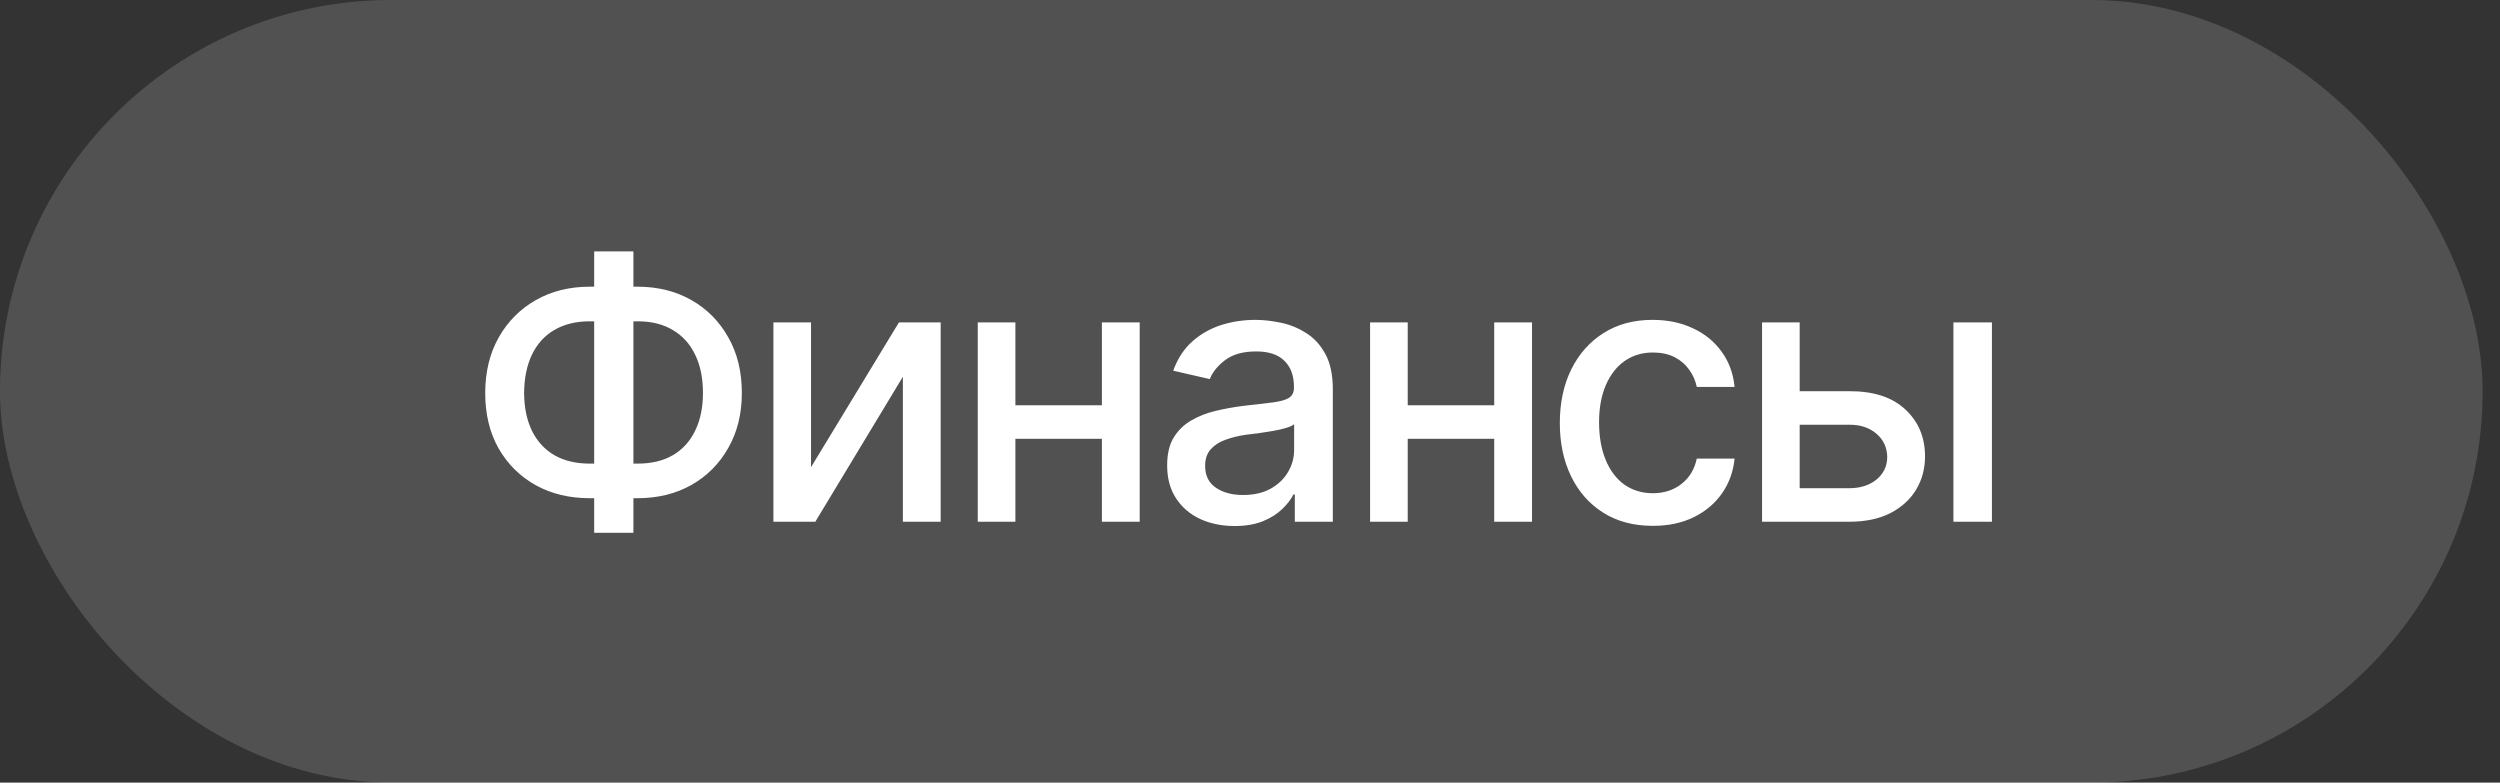
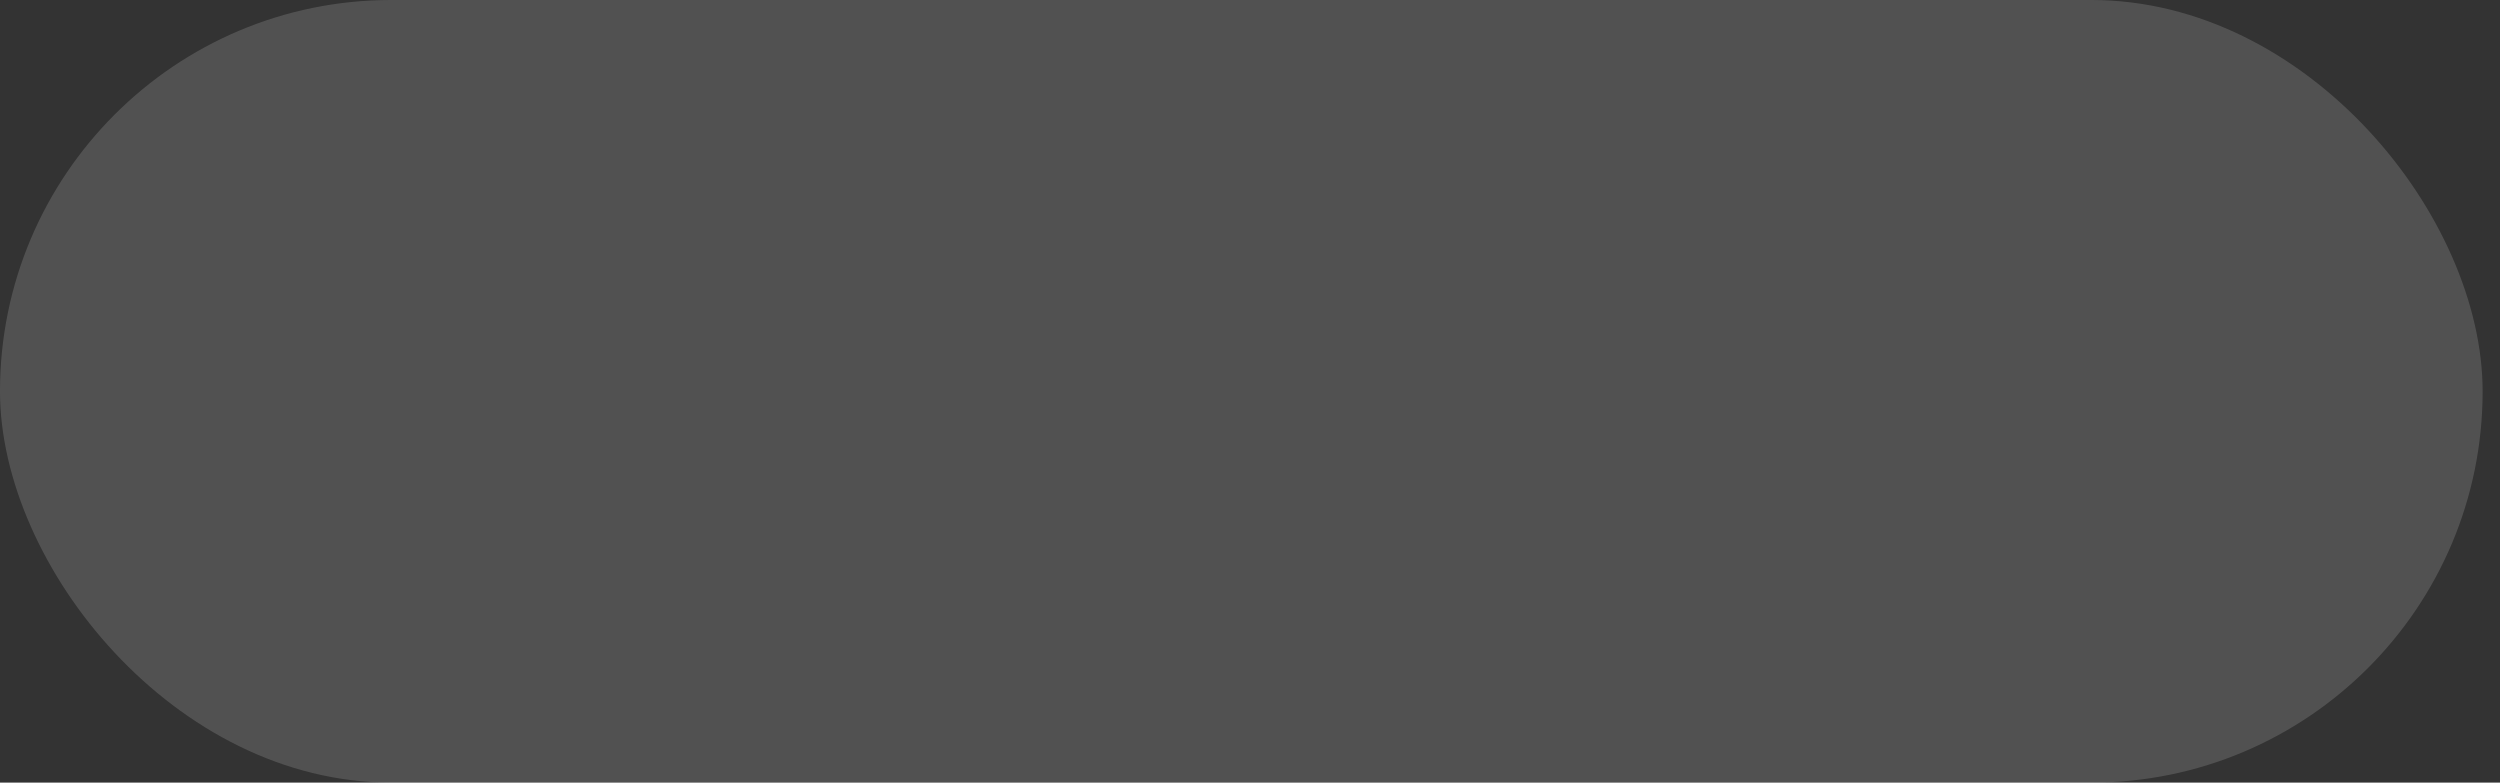
<svg xmlns="http://www.w3.org/2000/svg" width="115" height="36" viewBox="0 0 115 36" fill="none">
  <rect x="0" y="0" width="115" height="36" fill="#333333" stroke="none" />
  <g data-figma-bg-blur-radius="17.16">
    <rect width="114.2" height="36" rx="18" fill="white" fill-opacity="0.15" />
-     <path d="M27.127 13.188H29.326C30.256 13.188 31.081 13.393 31.803 13.803C32.525 14.214 33.091 14.785 33.501 15.518C33.917 16.245 34.125 17.098 34.125 18.077C34.125 19.034 33.917 19.877 33.501 20.604C33.091 21.331 32.525 21.9 31.803 22.31C31.081 22.715 30.256 22.917 29.326 22.917H27.127C26.192 22.917 25.364 22.718 24.642 22.318C23.92 21.914 23.351 21.35 22.936 20.628C22.525 19.901 22.32 19.053 22.32 18.085C22.32 17.107 22.528 16.251 22.944 15.518C23.359 14.785 23.928 14.214 24.65 13.803C25.372 13.393 26.198 13.188 27.127 13.188ZM27.127 14.78C26.493 14.78 25.949 14.914 25.495 15.182C25.047 15.444 24.705 15.822 24.47 16.314C24.234 16.806 24.114 17.396 24.109 18.085C24.114 18.753 24.234 19.33 24.47 19.816C24.71 20.303 25.055 20.678 25.503 20.94C25.952 21.197 26.493 21.326 27.127 21.326H29.334C29.968 21.326 30.507 21.197 30.95 20.94C31.398 20.678 31.74 20.303 31.975 19.816C32.216 19.324 32.336 18.744 32.336 18.077C32.336 17.388 32.216 16.8 31.975 16.314C31.74 15.822 31.398 15.444 30.95 15.182C30.507 14.914 29.968 14.78 29.334 14.78H27.127ZM29.137 11.564V24.509H27.332V11.564H29.137ZM37.307 21.49L41.352 14.829H43.271V24H41.532V17.331L37.504 24H35.577V14.829H37.307V21.49ZM51.179 18.643V20.186H46.216V18.643H51.179ZM46.708 14.829V24H44.977V14.829H46.708ZM52.426 14.829V24H50.687V14.829H52.426ZM56.79 24.197C56.21 24.197 55.685 24.09 55.215 23.877C54.745 23.658 54.373 23.341 54.099 22.925C53.826 22.51 53.689 22.004 53.689 21.408C53.689 20.888 53.788 20.465 53.984 20.136C54.187 19.803 54.457 19.538 54.797 19.341C55.136 19.144 55.513 18.996 55.928 18.898C56.344 18.799 56.771 18.723 57.208 18.668C57.761 18.608 58.206 18.556 58.545 18.512C58.884 18.468 59.13 18.4 59.284 18.307C59.442 18.209 59.522 18.053 59.522 17.84V17.798C59.522 17.279 59.374 16.877 59.078 16.593C58.789 16.308 58.357 16.166 57.782 16.166C57.186 16.166 56.713 16.297 56.363 16.56C56.019 16.817 55.781 17.109 55.65 17.438L53.968 17.052C54.17 16.494 54.463 16.046 54.846 15.707C55.234 15.362 55.677 15.111 56.175 14.952C56.678 14.793 57.203 14.714 57.75 14.714C58.116 14.714 58.504 14.758 58.914 14.845C59.325 14.927 59.71 15.083 60.071 15.313C60.438 15.537 60.736 15.86 60.965 16.281C61.195 16.702 61.31 17.246 61.31 17.913V24H59.562V22.745H59.497C59.388 22.969 59.215 23.193 58.98 23.418C58.75 23.642 58.455 23.828 58.094 23.975C57.733 24.123 57.298 24.197 56.79 24.197ZM57.175 22.77C57.673 22.77 58.097 22.674 58.447 22.482C58.797 22.285 59.065 22.029 59.251 21.711C59.437 21.394 59.53 21.058 59.53 20.702V19.513C59.464 19.573 59.341 19.631 59.16 19.685C58.98 19.74 58.775 19.786 58.545 19.825C58.316 19.863 58.091 19.898 57.873 19.931C57.654 19.959 57.471 19.98 57.323 19.997C56.978 20.046 56.664 20.123 56.38 20.227C56.095 20.325 55.866 20.473 55.691 20.669C55.521 20.861 55.436 21.115 55.436 21.432C55.436 21.875 55.6 22.209 55.928 22.433C56.257 22.657 56.672 22.77 57.175 22.77ZM69.226 18.643V20.186H64.263V18.643H69.226ZM64.755 14.829V24H63.024V14.829H64.755ZM70.473 14.829V24H68.734V14.829H70.473ZM76.026 24.189C75.146 24.189 74.385 23.986 73.746 23.582C73.106 23.177 72.614 22.619 72.269 21.908C71.925 21.197 71.752 20.382 71.752 19.464C71.752 18.529 71.927 17.706 72.277 16.994C72.633 16.278 73.128 15.72 73.762 15.321C74.402 14.916 75.151 14.714 76.01 14.714C76.71 14.714 77.331 14.843 77.872 15.1C78.419 15.351 78.859 15.709 79.193 16.174C79.532 16.639 79.731 17.18 79.791 17.798H78.052C77.992 17.509 77.875 17.243 77.7 17.003C77.53 16.762 77.306 16.571 77.027 16.428C76.748 16.286 76.417 16.215 76.034 16.215C75.537 16.215 75.102 16.346 74.73 16.609C74.364 16.866 74.077 17.235 73.869 17.716C73.661 18.198 73.557 18.766 73.557 19.423C73.557 20.084 73.658 20.661 73.861 21.154C74.063 21.646 74.35 22.026 74.722 22.294C75.099 22.556 75.537 22.688 76.034 22.688C76.548 22.688 76.986 22.545 77.347 22.261C77.713 21.977 77.948 21.588 78.052 21.096H79.791C79.731 21.692 79.54 22.223 79.217 22.688C78.894 23.152 78.463 23.519 77.921 23.787C77.38 24.055 76.748 24.189 76.026 24.189ZM82.392 17.995H85.058C86.173 17.99 87.032 18.266 87.634 18.824C88.241 19.382 88.547 20.101 88.552 20.981C88.552 21.555 88.416 22.07 88.142 22.523C87.869 22.977 87.472 23.338 86.953 23.606C86.433 23.869 85.802 24 85.058 24H81.055V14.829H82.785V22.458H85.058C85.566 22.458 85.985 22.327 86.313 22.064C86.641 21.796 86.808 21.452 86.813 21.03C86.808 20.587 86.641 20.227 86.313 19.948C85.985 19.669 85.566 19.532 85.058 19.538H82.392V17.995ZM89.857 24V14.829H91.629V24H89.857Z" fill="white" />
  </g>
  <defs>
    <clipPath id="bgblur_0_243_2852_clip_path" transform="translate(17.16 17.16)">
      <rect width="114.2" height="36" rx="18" />
    </clipPath>
  </defs>
</svg>